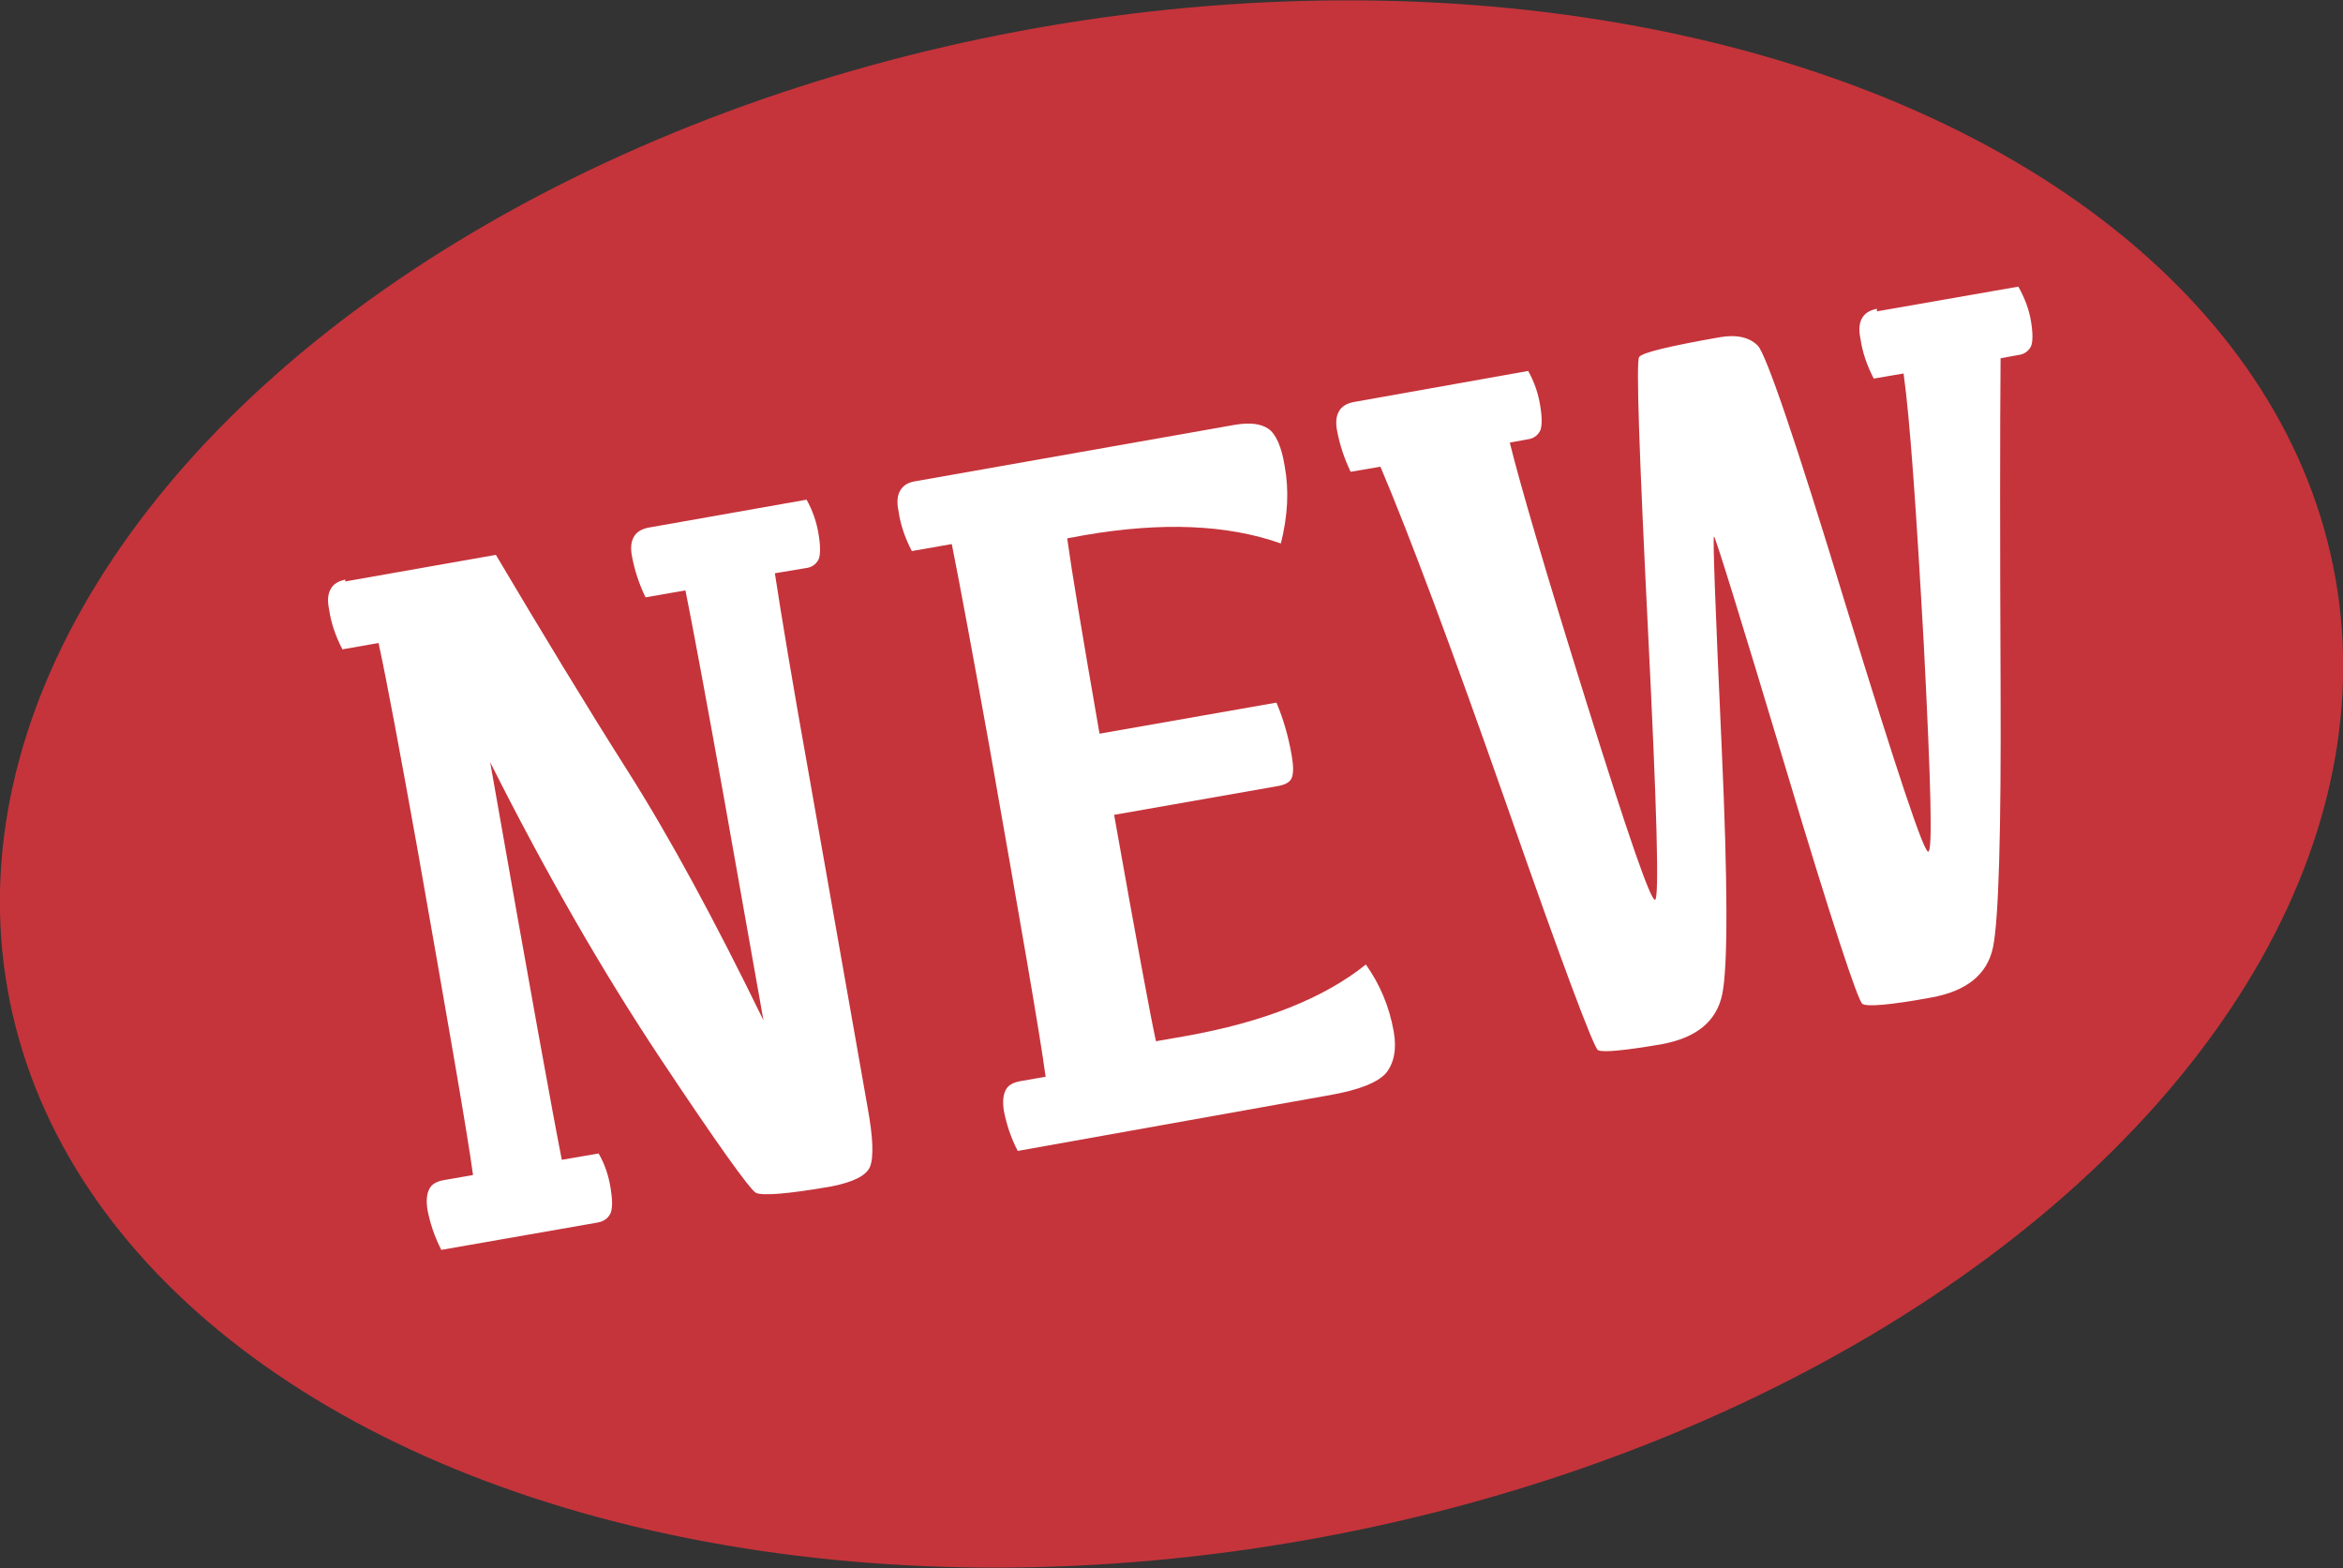
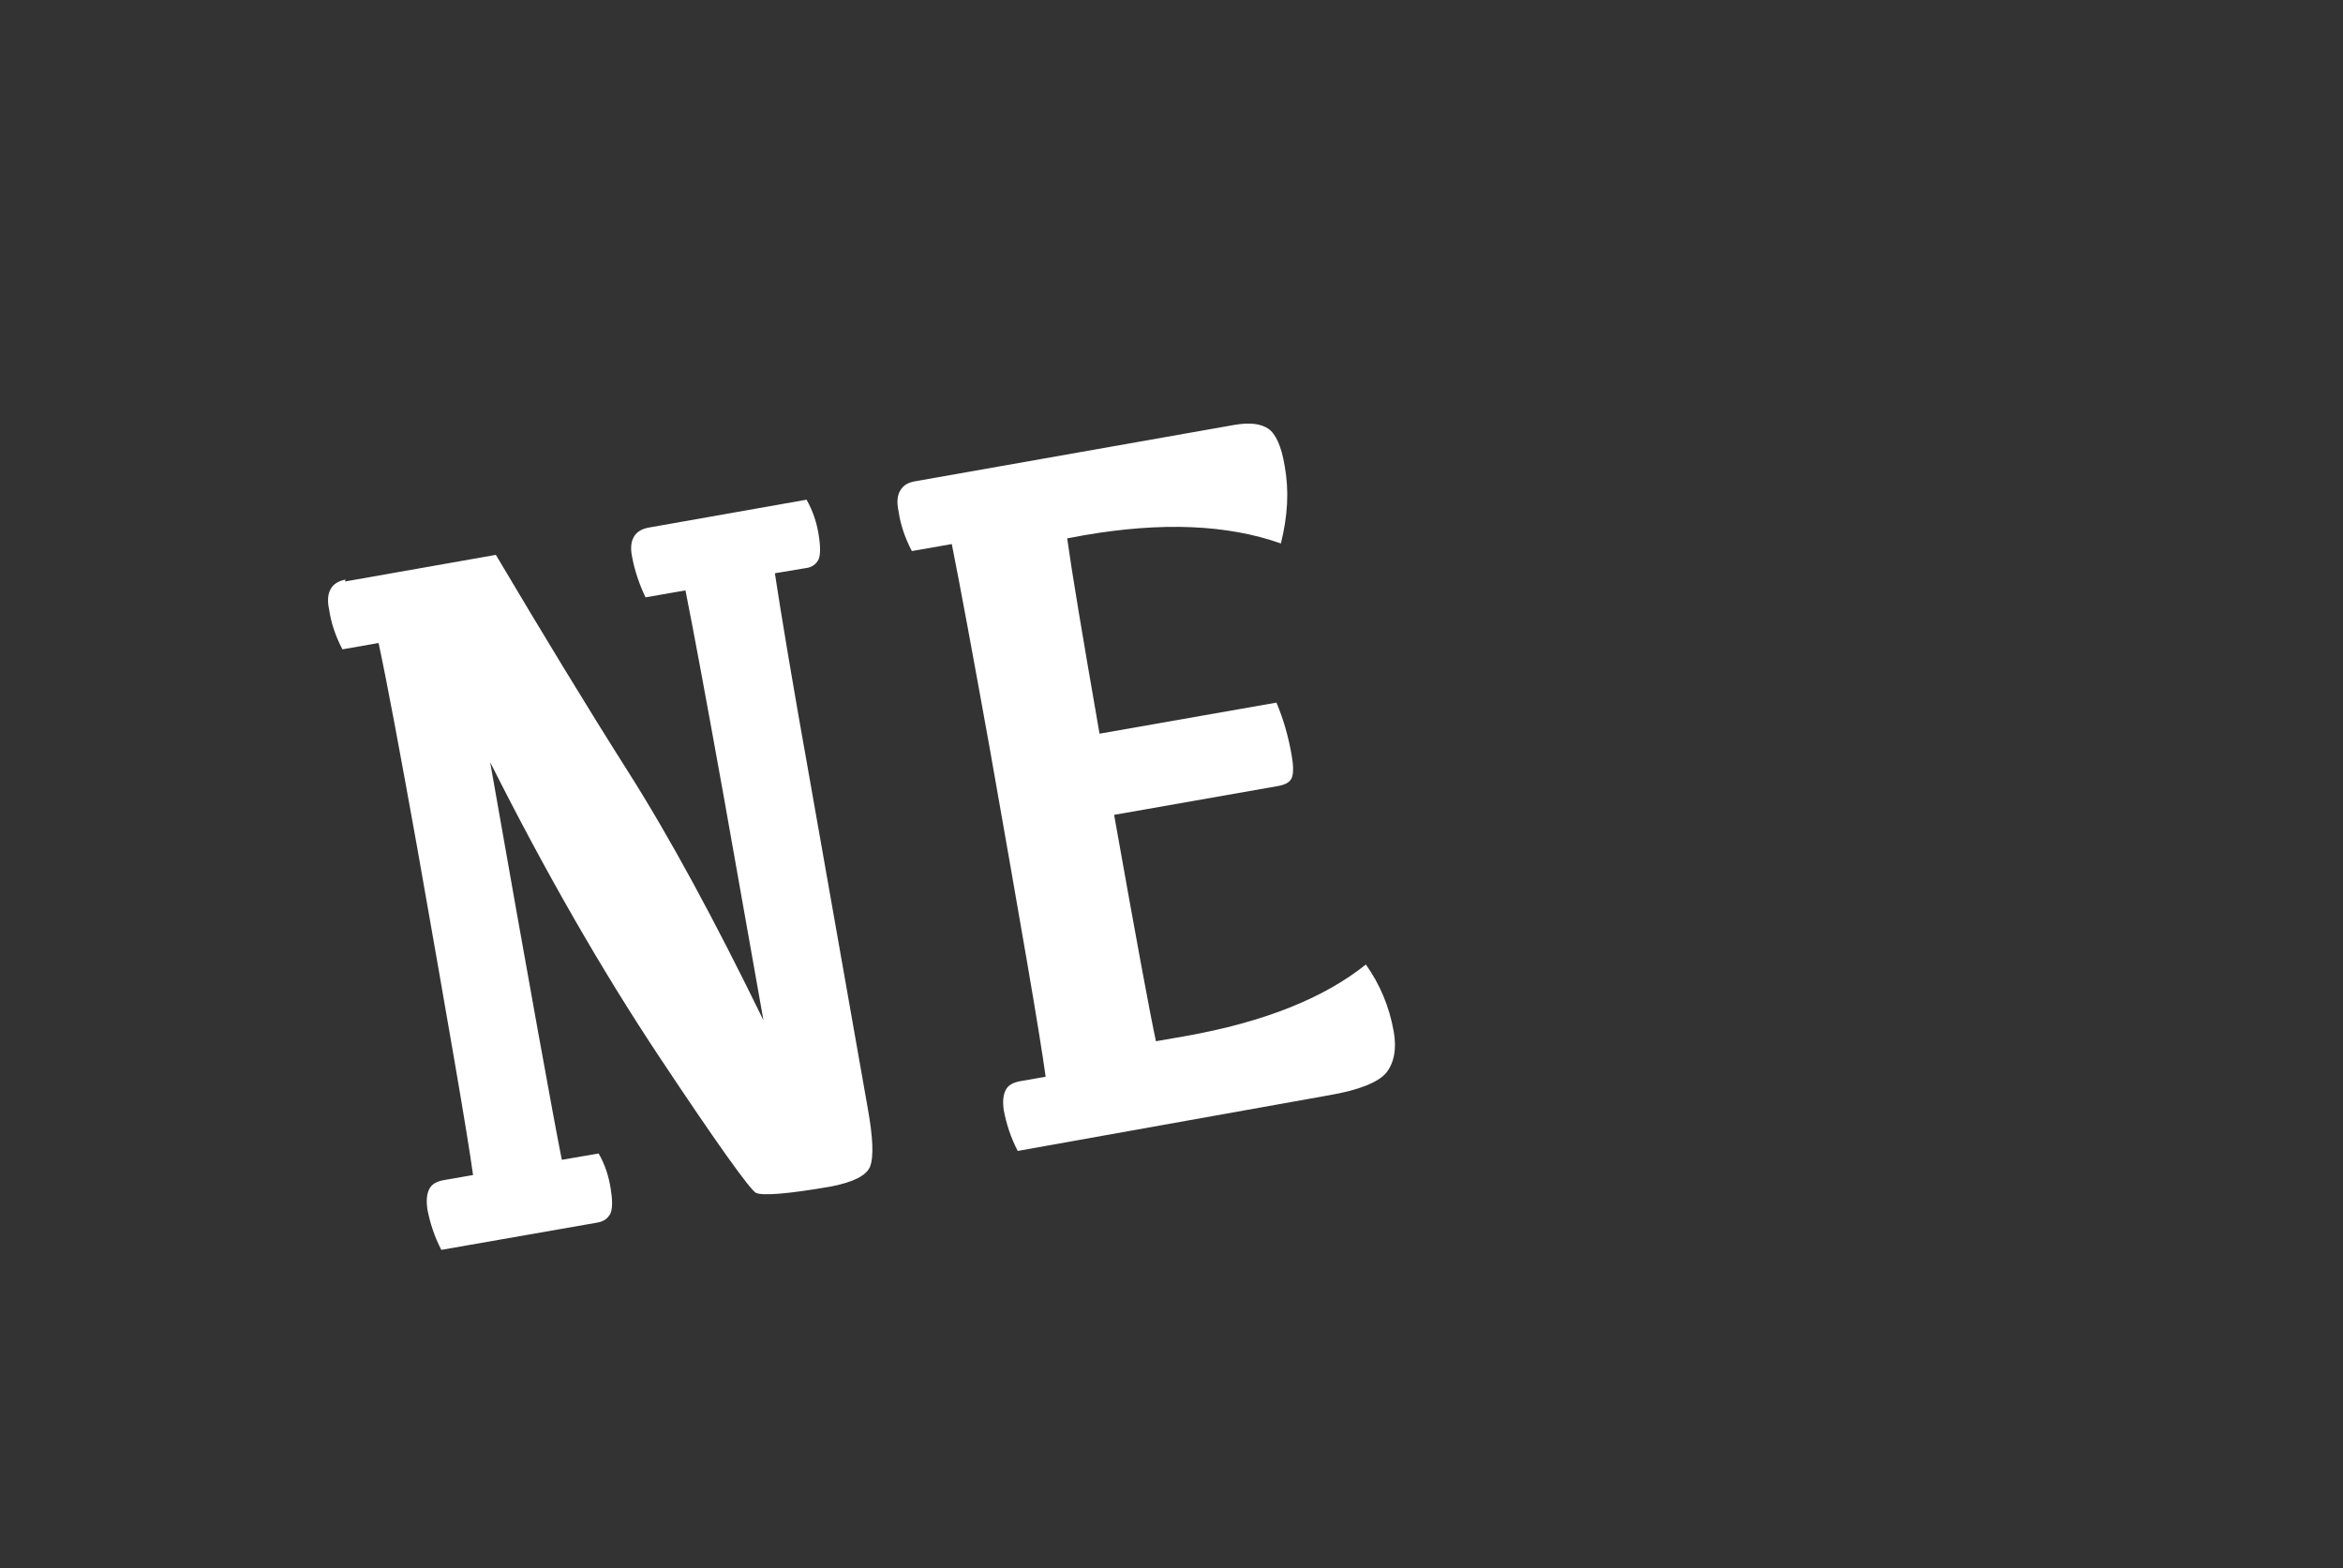
<svg xmlns="http://www.w3.org/2000/svg" id="_レイヤー_2" data-name="レイヤー 2" viewBox="0 0 36.95 24.73">
  <rect x="0" y="0" width="36.95" height="24.73" fill="#333333" stroke="none" />
  <defs>
    <style>
      .cls-1 {
        fill: #c5343b;
      }

      .cls-1, .cls-2 {
        stroke-width: 0px;
      }

      .cls-2 {
        fill: #fff;
      }
    </style>
  </defs>
  <g id="_商品" data-name="商品">
    <g>
-       <ellipse class="cls-1" cx="18.48" cy="12.36" rx="18.64" ry="12.11" transform="translate(-1.87 3.4) rotate(-10)" />
      <g>
        <path class="cls-2" d="m5.44,9.17l2.38-.42c.73,1.23,1.42,2.37,2.08,3.41.66,1.04,1.37,2.35,2.14,3.93l-.63-3.55c-.27-1.5-.47-2.58-.6-3.23l-.63.11c-.1-.21-.17-.42-.21-.63-.03-.14-.02-.25.03-.33.04-.07.12-.12.23-.14l2.49-.44c.1.18.16.36.19.55.03.18.03.32,0,.39-.04.08-.11.13-.21.14l-.48.08c.1.66.28,1.74.55,3.25l.91,5.16c.09.49.1.8.04.95-.06.14-.26.24-.61.31-.69.12-1.09.15-1.19.1-.1-.06-.61-.77-1.52-2.14-.91-1.37-1.8-2.92-2.67-4.65.62,3.53,1,5.62,1.13,6.27l.58-.1c.1.17.16.36.19.55.03.18.03.31,0,.39-.04.08-.1.13-.21.15l-2.46.43c-.11-.21-.18-.43-.22-.64-.02-.14-.01-.24.03-.32s.12-.12.23-.14l.46-.08c-.09-.66-.39-2.38-.88-5.16-.27-1.5-.47-2.58-.61-3.23l-.57.1c-.11-.21-.18-.42-.21-.63-.03-.14-.02-.25.03-.33.04-.07.12-.12.23-.14Z" />
        <path class="cls-2" d="m14.43,7.59l5.04-.89c.24-.04.41-.02.53.06.12.08.21.28.26.59.07.38.05.78-.06,1.22-.85-.3-1.88-.34-3.1-.13l-.27.05c.07.51.24,1.53.51,3.08l2.79-.49c.11.26.19.54.24.83.03.17.03.29,0,.36-.03.07-.11.11-.24.13l-2.56.45c.35,1.97.57,3.16.66,3.57l.46-.08c1.24-.22,2.19-.6,2.85-1.13.22.31.37.66.44,1.06.05.28,0,.5-.12.65-.13.15-.43.27-.89.35l-4.92.88c-.11-.21-.18-.43-.22-.64-.02-.14-.01-.24.03-.32s.12-.12.23-.14l.4-.07c-.09-.67-.39-2.39-.88-5.17-.27-1.5-.47-2.58-.6-3.23l-.63.11c-.11-.21-.18-.42-.21-.63-.03-.14-.02-.25.03-.33s.12-.12.23-.14Z" />
-         <path class="cls-2" d="m29.6,4.91l2.23-.39c.1.18.17.36.2.55.03.18.03.32,0,.39-.04.08-.11.13-.21.14l-.27.05c-.01,1.13-.01,2.85,0,5.17.01,2.32-.03,3.69-.12,4.12-.09.43-.42.69-.97.79-.65.12-1.02.15-1.09.1s-.48-1.28-1.21-3.72c-.73-2.43-1.11-3.65-1.13-3.65-.02,0,.02,1.1.12,3.29.1,2.19.1,3.5.01,3.93-.09.43-.41.69-.97.79-.59.1-.92.13-.99.09-.07-.05-.55-1.32-1.43-3.84-.88-2.51-1.55-4.3-2-5.36l-.47.08c-.1-.21-.17-.42-.21-.63-.03-.14-.02-.25.03-.33.04-.07.12-.12.23-.14l2.75-.49c.1.18.16.36.19.55.03.18.03.32,0,.39-.04.08-.11.13-.21.14l-.27.05c.16.65.56,2.02,1.21,4.1s1.01,3.12,1.08,3.11c.07-.01.03-1.43-.11-4.24-.14-2.82-.19-4.26-.14-4.32.05-.07.47-.17,1.26-.31.28-.05.48,0,.61.13.13.13.6,1.5,1.39,4.1.8,2.6,1.23,3.9,1.3,3.88.07-.01.04-1.1-.07-3.25-.12-2.15-.22-3.58-.32-4.29l-.47.08c-.11-.21-.18-.42-.21-.63-.03-.14-.02-.25.03-.33.04-.07.12-.12.23-.14Z" />
      </g>
    </g>
  </g>
</svg>